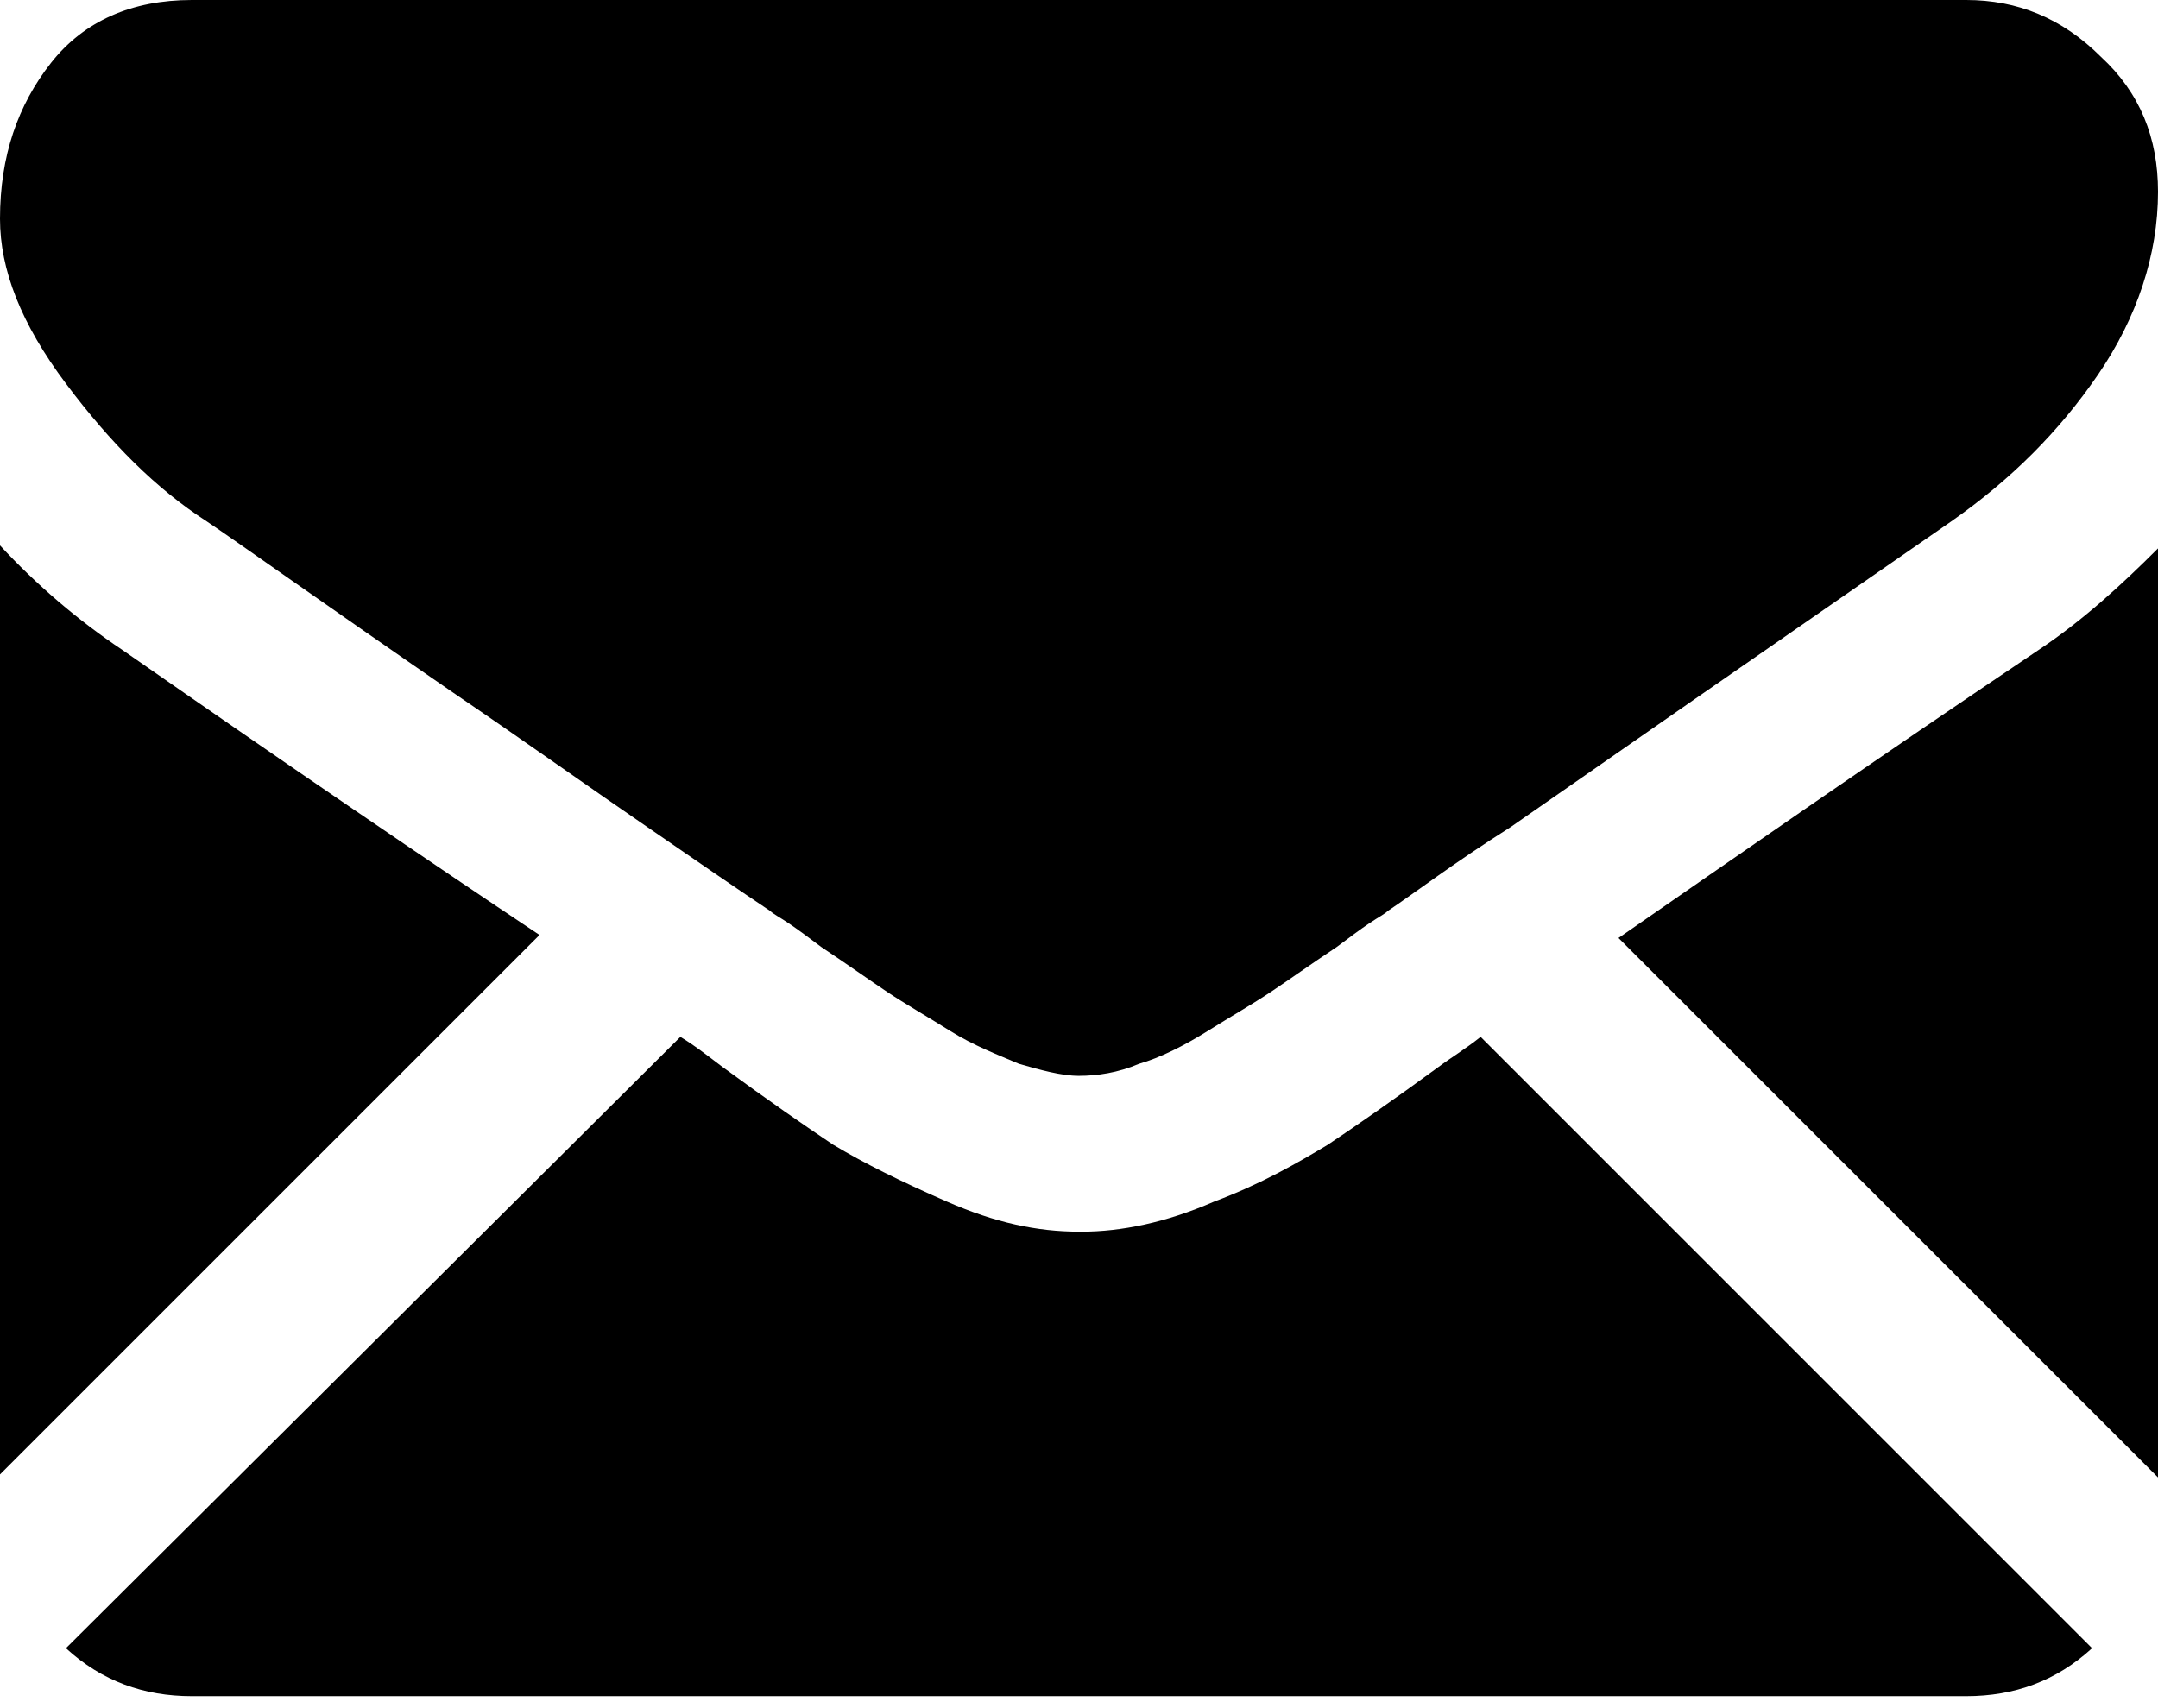
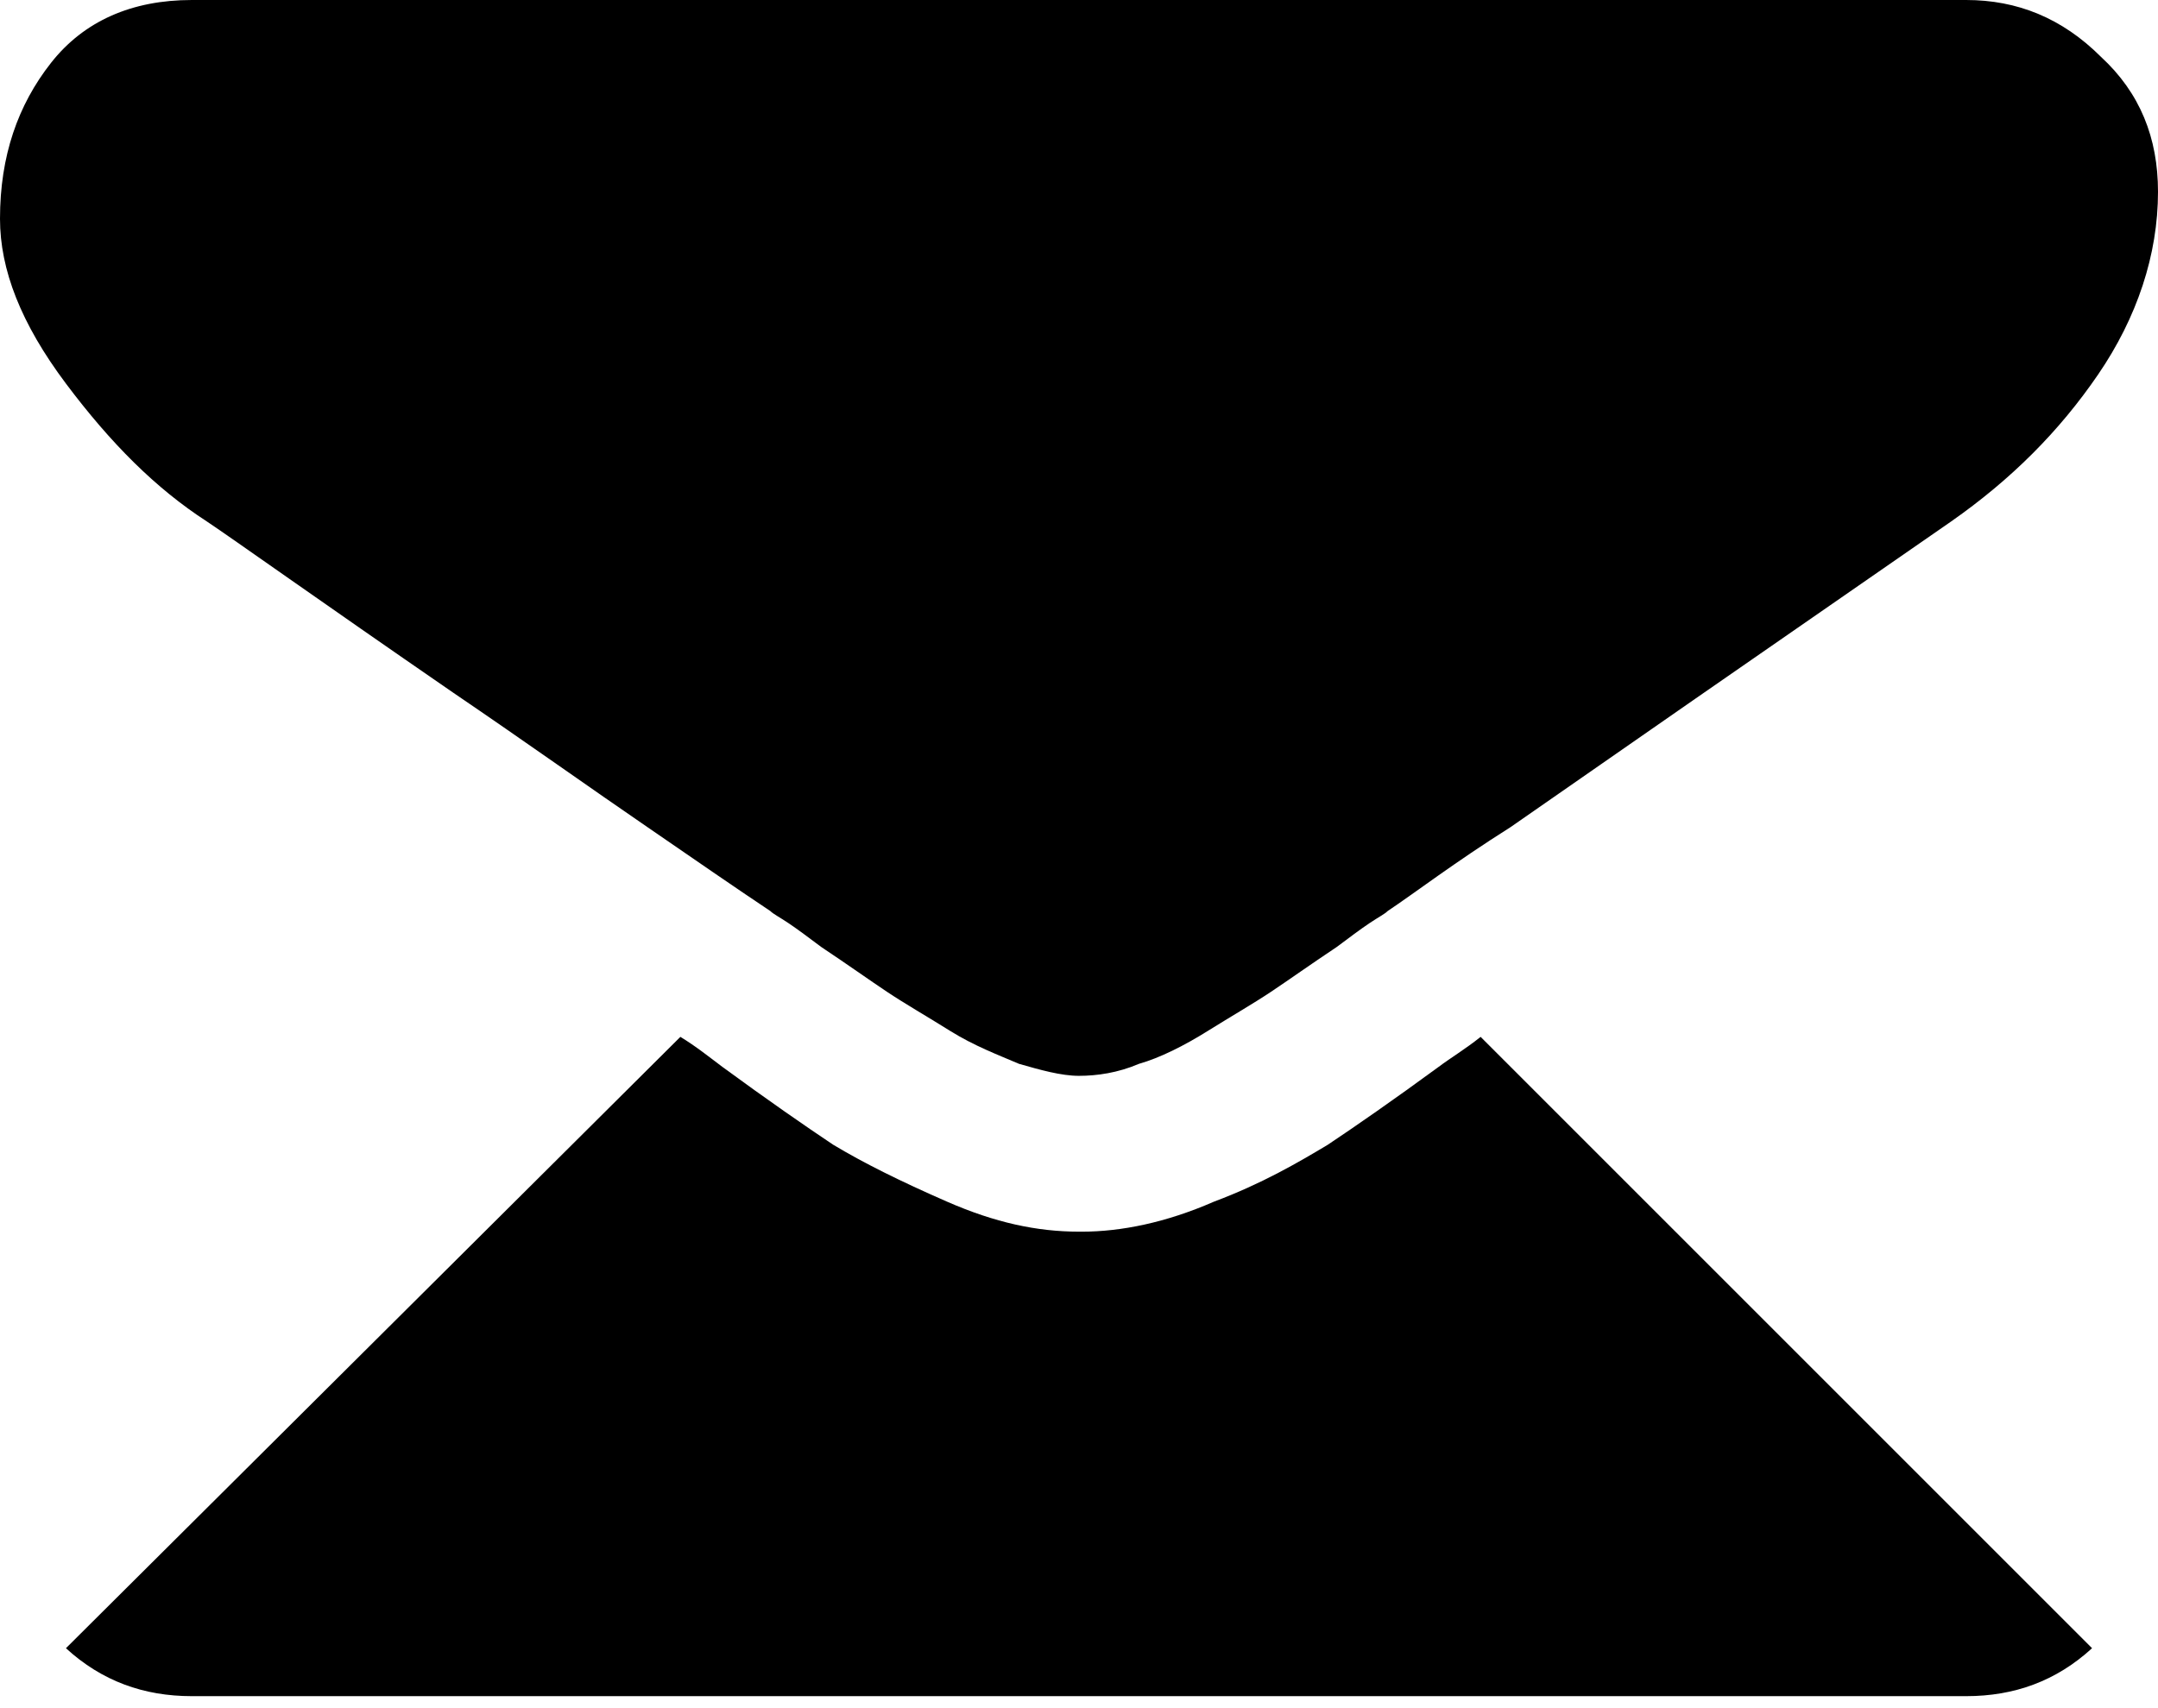
<svg xmlns="http://www.w3.org/2000/svg" version="1.1" x="0px" y="0px" width="72px" height="57px" viewBox="0 0 72 57" enable-background="new 0 0 72 57" xml:space="preserve">
  <defs>
</defs>
  <path d="M65.6,56.6c1.6,0,3-0.5,4.2-1.6L49.4,34.6c-0.5,0.4-1,0.7-1.4,1c-1.5,1.1-2.8,2-3.7,2.6  c-1,0.6-2.2,1.3-3.8,1.9c-1.6,0.7-3.1,1-4.4,1H36c-1.4,0-2.8-0.3-4.4-1s-2.8-1.3-3.8-1.9c-0.9-0.6-2.2-1.5-3.7-2.6  c-0.4-0.3-0.9-0.7-1.4-1L2.2,55c1.2,1.1,2.6,1.6,4.2,1.6H65.6z M65.6,56.6" />
-   <path d="M4.1,21.7c-1.5-1-2.9-2.2-4.1-3.5v31l18-18C14.4,28.8,9.7,25.6,4.1,21.7L4.1,21.7z M4.1,21.7" />
-   <path d="M68,21.7c-5.5,3.7-10.1,6.9-14,9.6l18,18v-31C70.8,19.5,69.5,20.7,68,21.7L68,21.7z M68,21.7" />
  <path d="M65.6,0H6.4C4.4,0,2.8,0.7,1.7,2.1C0.6,3.5,0,5.2,0,7.3c0,1.7,0.7,3.5,2.2,5.5c1.5,2,3,3.5,4.7,4.6  c0.9,0.6,3.7,2.6,8.2,5.7c2.5,1.7,4.6,3.2,6.5,4.5c1.6,1.1,2.9,2,4.1,2.8c0.1,0.1,0.3,0.2,0.6,0.4c0.3,0.2,0.7,0.5,1.1,0.8  c0.9,0.6,1.6,1.1,2.2,1.5c0.6,0.4,1.3,0.8,2.1,1.3c0.8,0.5,1.6,0.8,2.3,1.1c0.7,0.2,1.4,0.4,2,0.4H36c0.6,0,1.3-0.1,2-0.4  c0.7-0.2,1.5-0.6,2.3-1.1c0.8-0.5,1.5-0.9,2.1-1.3c0.6-0.4,1.3-0.9,2.2-1.5c0.4-0.3,0.8-0.6,1.1-0.8c0.3-0.2,0.5-0.3,0.6-0.4  c0.9-0.6,2.2-1.6,4.1-2.8c3.3-2.3,8.2-5.7,14.7-10.2c2-1.4,3.6-3,4.9-4.9c1.3-1.9,2-4,2-6.1c0-1.8-0.6-3.3-1.9-4.5  C68.8,0.6,67.3,0,65.6,0L65.6,0z M65.6,0" />
</svg>